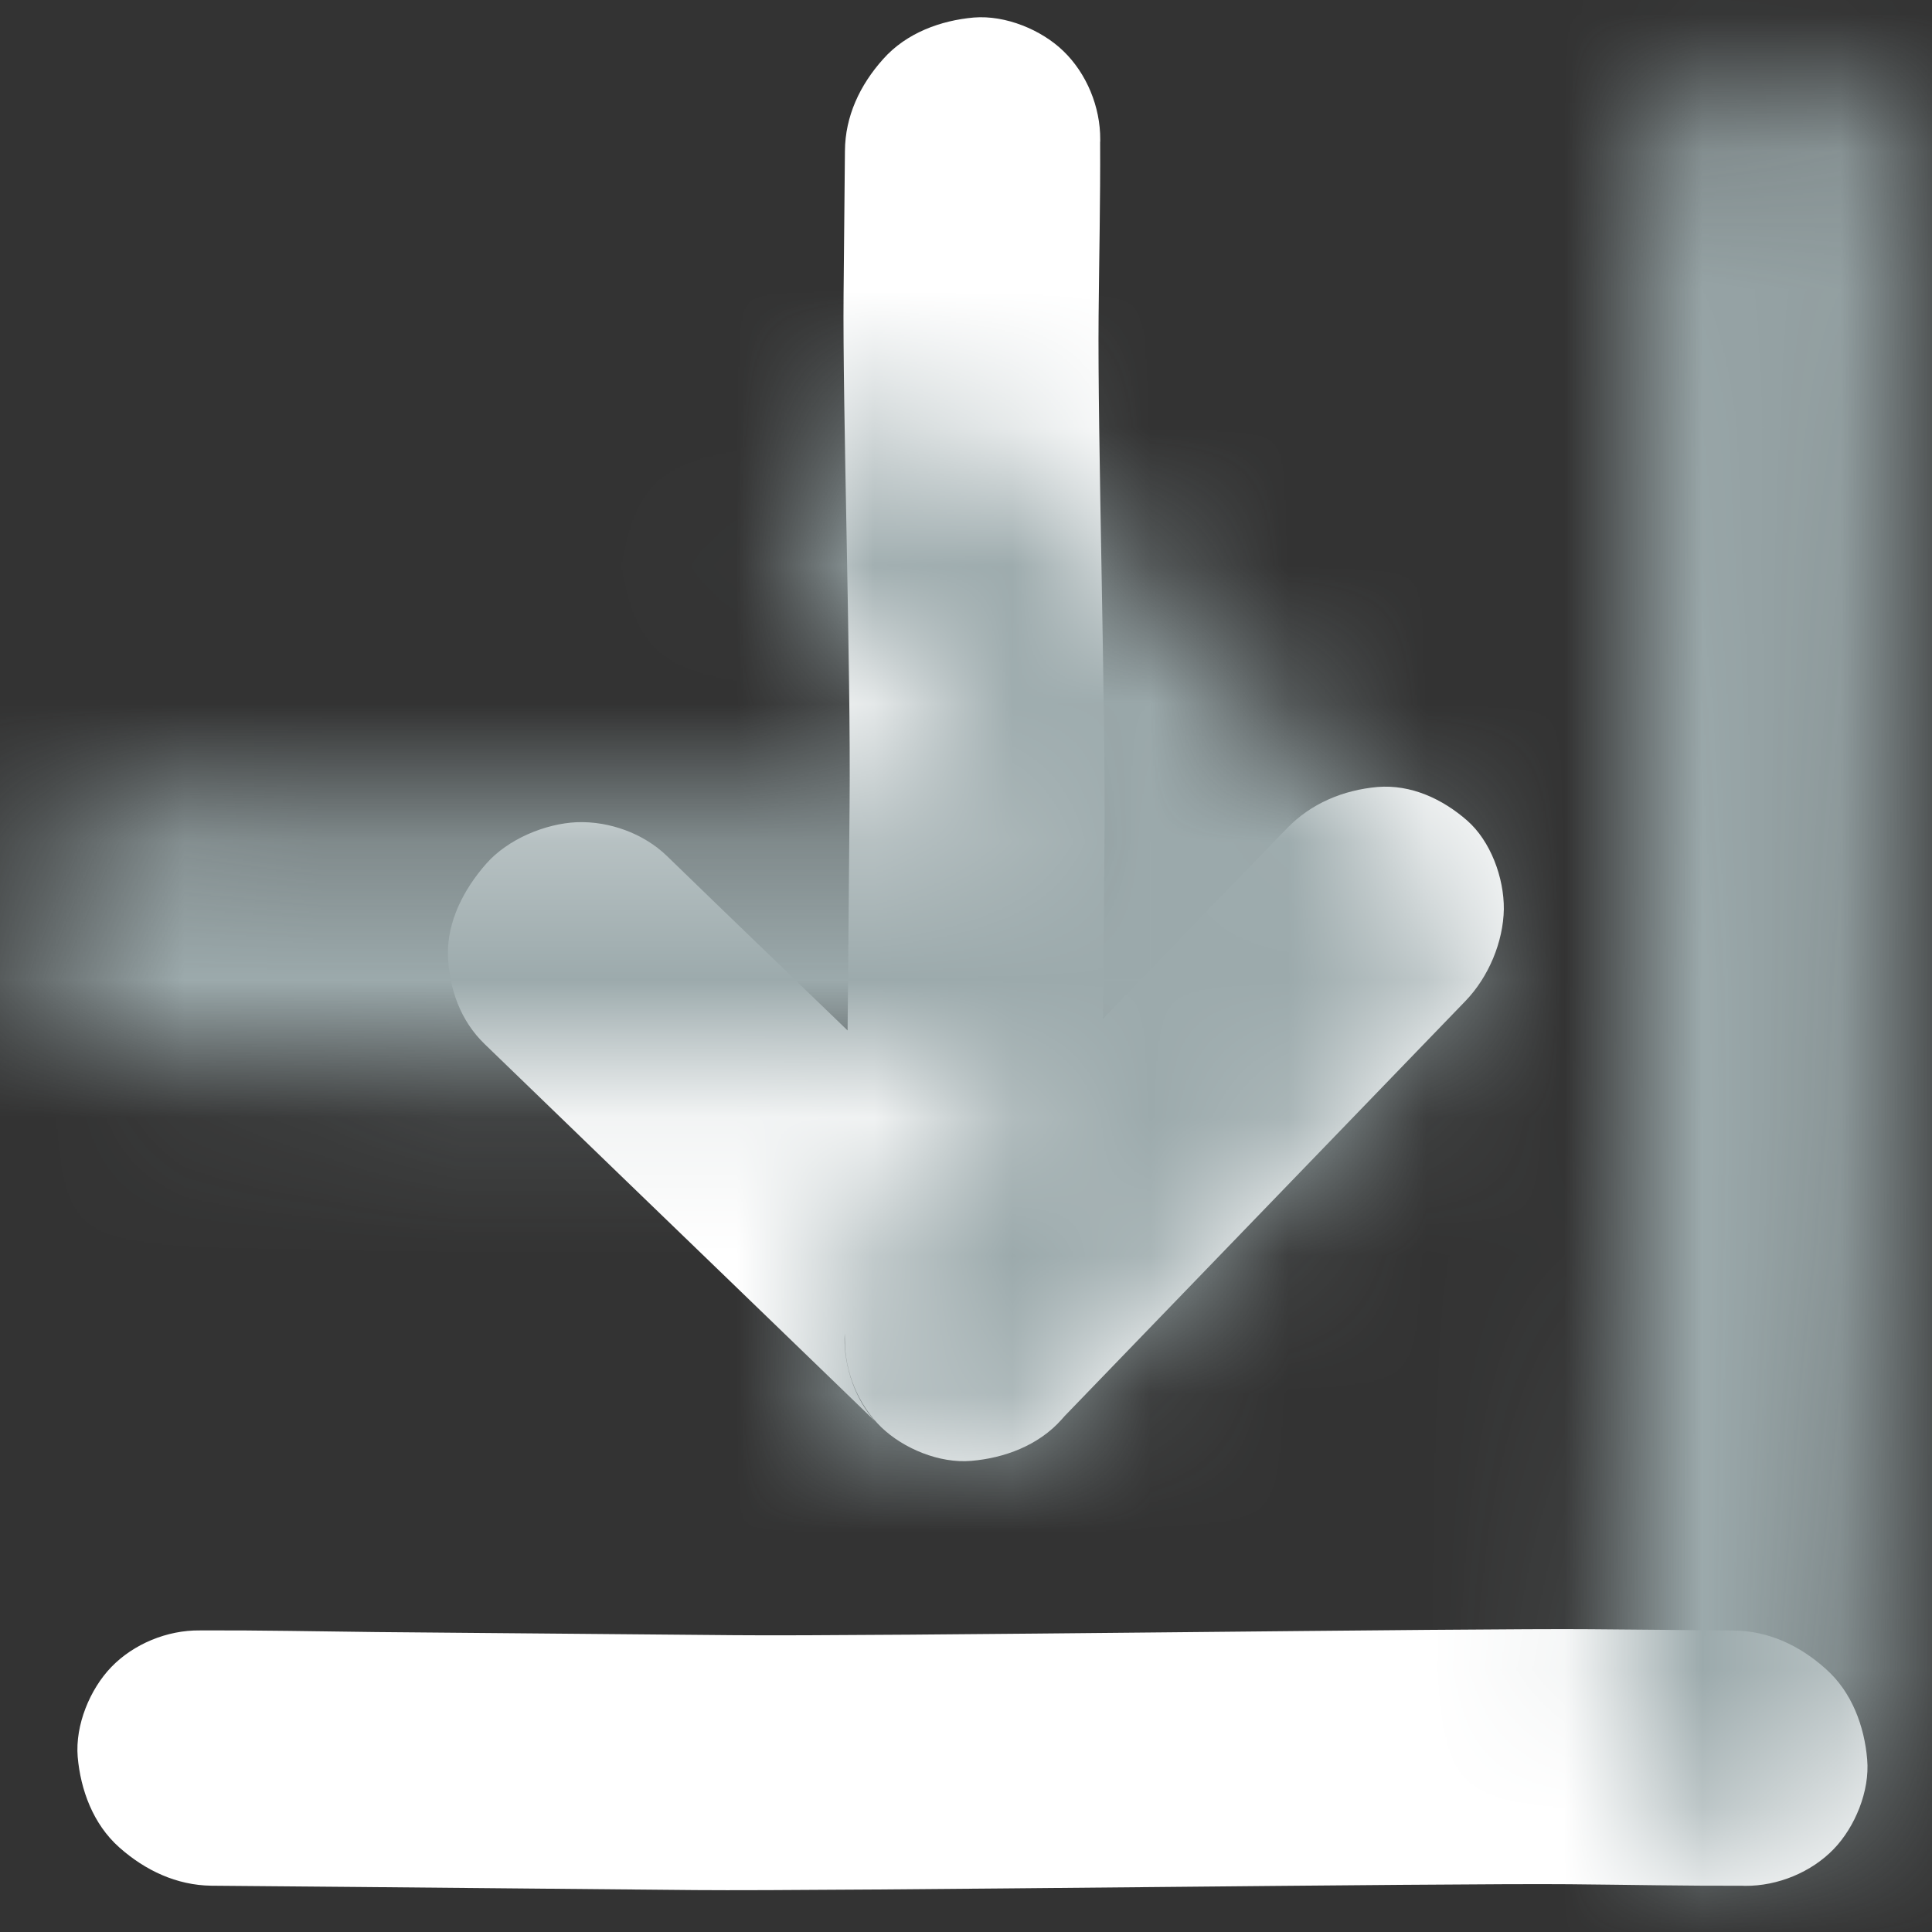
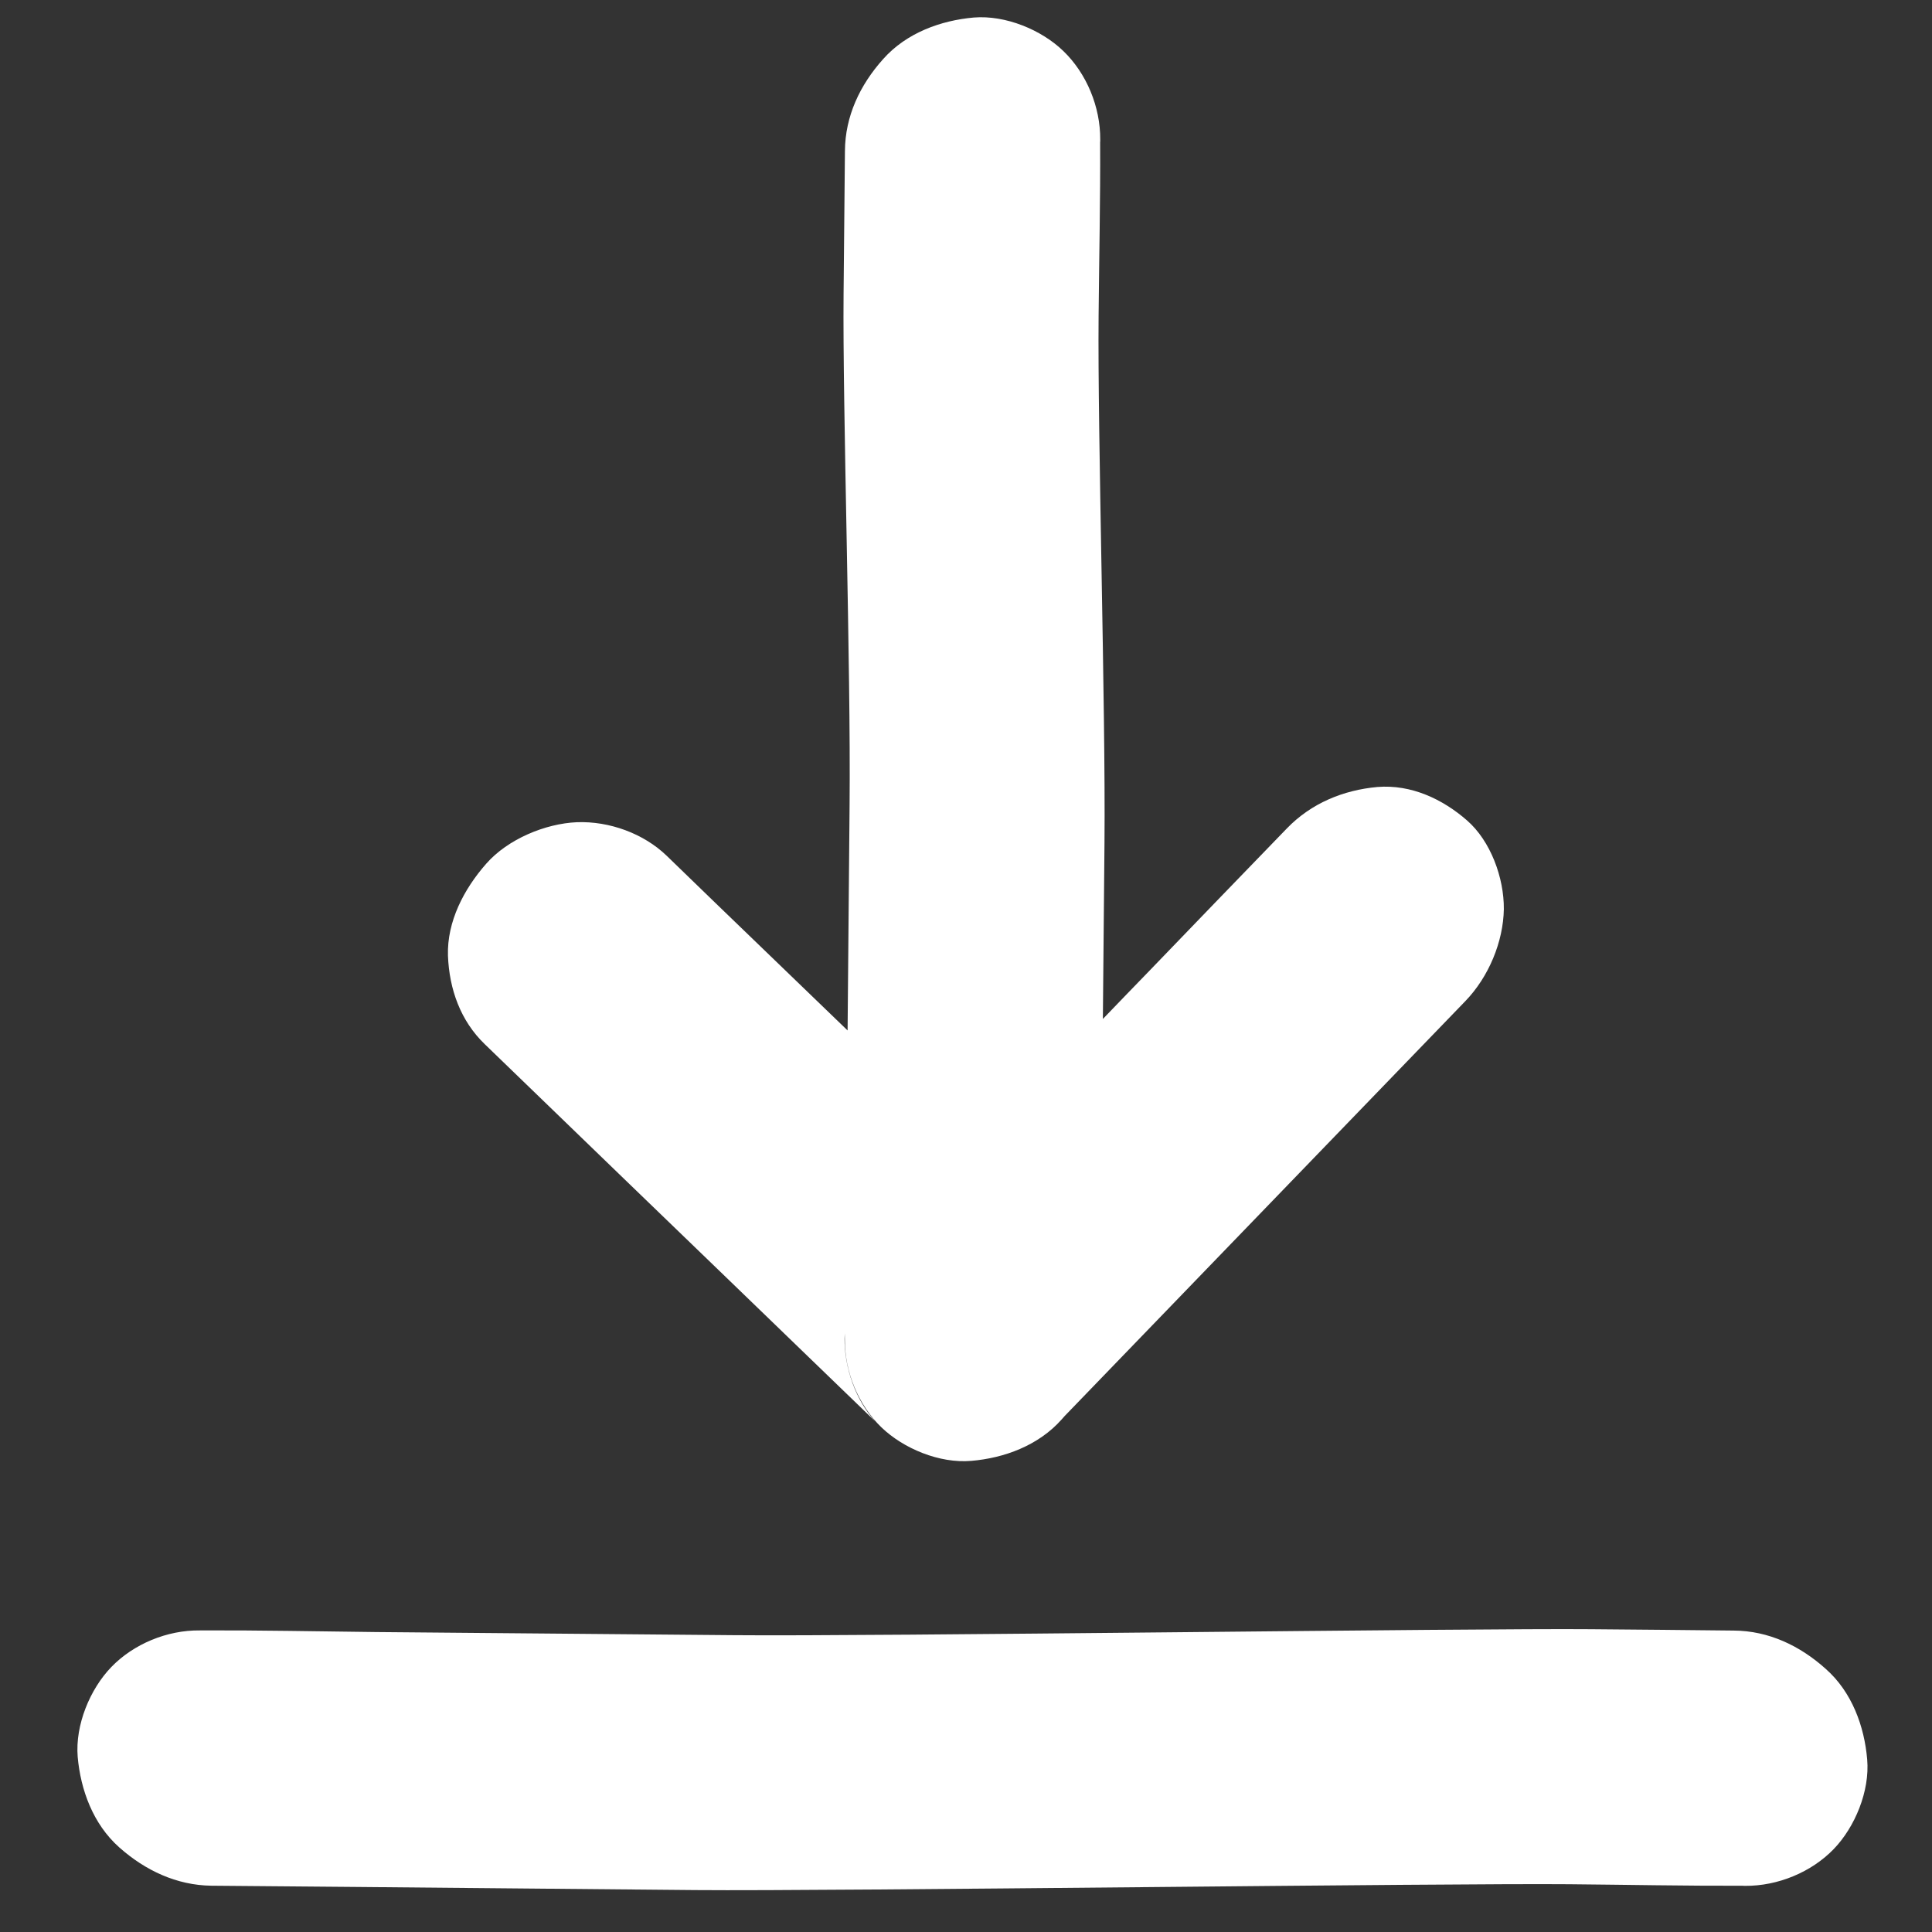
<svg xmlns="http://www.w3.org/2000/svg" xmlns:xlink="http://www.w3.org/1999/xlink" width="14px" height="14px" viewBox="0 0 14 14" version="1.1">
  <rect x="0" y="0" width="14" height="14" fill="#333333" stroke="none" />
  <title>Icon/Download</title>
  <desc>Created with Sketch.</desc>
  <defs>
    <path d="M13.441,8.638 C13.449,8.645 13.457,8.652 13.465,8.66 C13.652,8.832 13.738,9.082 13.754,9.32 C13.77,9.552 13.656,9.81 13.5,9.967 C13.336,10.131 13.091,10.228 12.853,10.221 C12.845,10.221 12.84,10.221 12.835,10.221 C12.828,10.221 12.821,10.221 12.814,10.221 C12.827,10.222 12.839,10.222 12.852,10.223 C13.06,10.228 13.301,10.151 13.457,10.01 C13.355,10.112 13.253,10.214 13.151,10.316 C12.643,10.823 12.137,11.33 11.629,11.838 C11.311,12.156 10.991,12.475 10.673,12.793 C10.501,12.965 10.271,13.043 10.027,13.048 C9.78,13.051 9.547,12.924 9.366,12.759 C9.19,12.599 9.083,12.325 9.077,12.098 C9.072,11.861 9.168,11.614 9.331,11.451 C9.447,11.336 9.563,11.22 9.679,11.104 C9.993,10.79 10.306,10.476 10.62,10.162 C10.075,10.148 9.53,10.133 8.984,10.119 C7.985,10.092 6.109,10.12 5.285,10.098 C4.94,10.089 4.592,10.079 4.247,10.07 C3.996,10.064 3.771,9.953 3.586,9.781 C3.399,9.609 3.314,9.358 3.297,9.12 C3.282,8.889 3.395,8.63 3.552,8.474 C3.716,8.31 3.96,8.213 4.198,8.219 C4.206,8.219 4.211,8.219 4.216,8.22 C4.635,8.225 5.056,8.242 5.474,8.253 C6.339,8.276 8.296,8.251 9.293,8.277 C9.718,8.288 10.143,8.3 10.569,8.311 C10.452,8.195 10.336,8.078 10.22,7.962 C9.884,7.627 9.547,7.29 9.212,6.954 C9.031,6.773 8.941,6.538 8.923,6.293 C8.907,6.046 9.021,5.819 9.177,5.647 C9.328,5.48 9.596,5.386 9.824,5.392 C10.06,5.4 10.313,5.51 10.485,5.682 C10.607,5.804 10.729,5.926 10.851,6.048 C11.386,6.583 11.92,7.117 12.456,7.653 C12.784,7.981 13.113,8.31 13.441,8.638 Z M15.052,4.855 C15.061,4.51 15.07,4.162 15.08,3.817 C15.086,3.566 15.197,3.341 15.369,3.156 C15.541,2.968 15.792,2.883 16.03,2.867 C16.261,2.851 16.52,2.965 16.676,3.121 C16.84,3.285 16.937,3.53 16.931,3.768 C16.931,3.776 16.93,3.781 16.93,3.786 C16.924,4.204 16.908,4.625 16.897,5.044 C16.874,5.909 16.855,10.374 16.829,11.37 C16.807,12.194 16.785,13.02 16.763,13.843 C16.754,14.189 16.745,14.536 16.736,14.881 C16.728,15.131 16.618,15.356 16.447,15.542 C16.274,15.73 16.024,15.815 15.786,15.832 C15.554,15.847 15.296,15.734 15.139,15.577 C14.975,15.413 14.878,15.168 14.885,14.931 C14.885,14.923 14.885,14.917 14.885,14.912 C14.891,14.494 14.907,14.073 14.919,13.655 C14.942,12.789 14.964,11.926 14.987,11.061 C15.014,10.062 15.03,5.678 15.052,4.855 Z" id="path-1" />
  </defs>
  <g id="Renginiai_Artejantys/Listas/Praėję/Vidinis" stroke="none" stroke-width="1" fill="none" fill-rule="evenodd">
    <g id="Youtubinis_be_top-Copy-6" transform="translate(-822, -805)">
      <g id="Icon/Download" transform="translate(818.833, 802.597)">
        <mask id="mask-2" fill="white">
          <use xlink:href="#path-1" />
        </mask>
        <use id="Login" fill="#FFFFFF" fill-rule="nonzero" transform="translate(10.113, 9.349) rotate(-271) translate(-10.113, -9.349) " xlink:href="#path-1" />
        <g id="Color/Grey/darken-5" mask="url(#mask-2)" fill="#9CAAAC" fill-rule="nonzero">
          <g transform="translate(-5.016, -4.538)" id="Rectangle-3">
-             <rect x="0" y="0" width="30.955" height="26.921" />
-           </g>
+             </g>
        </g>
      </g>
    </g>
  </g>
</svg>